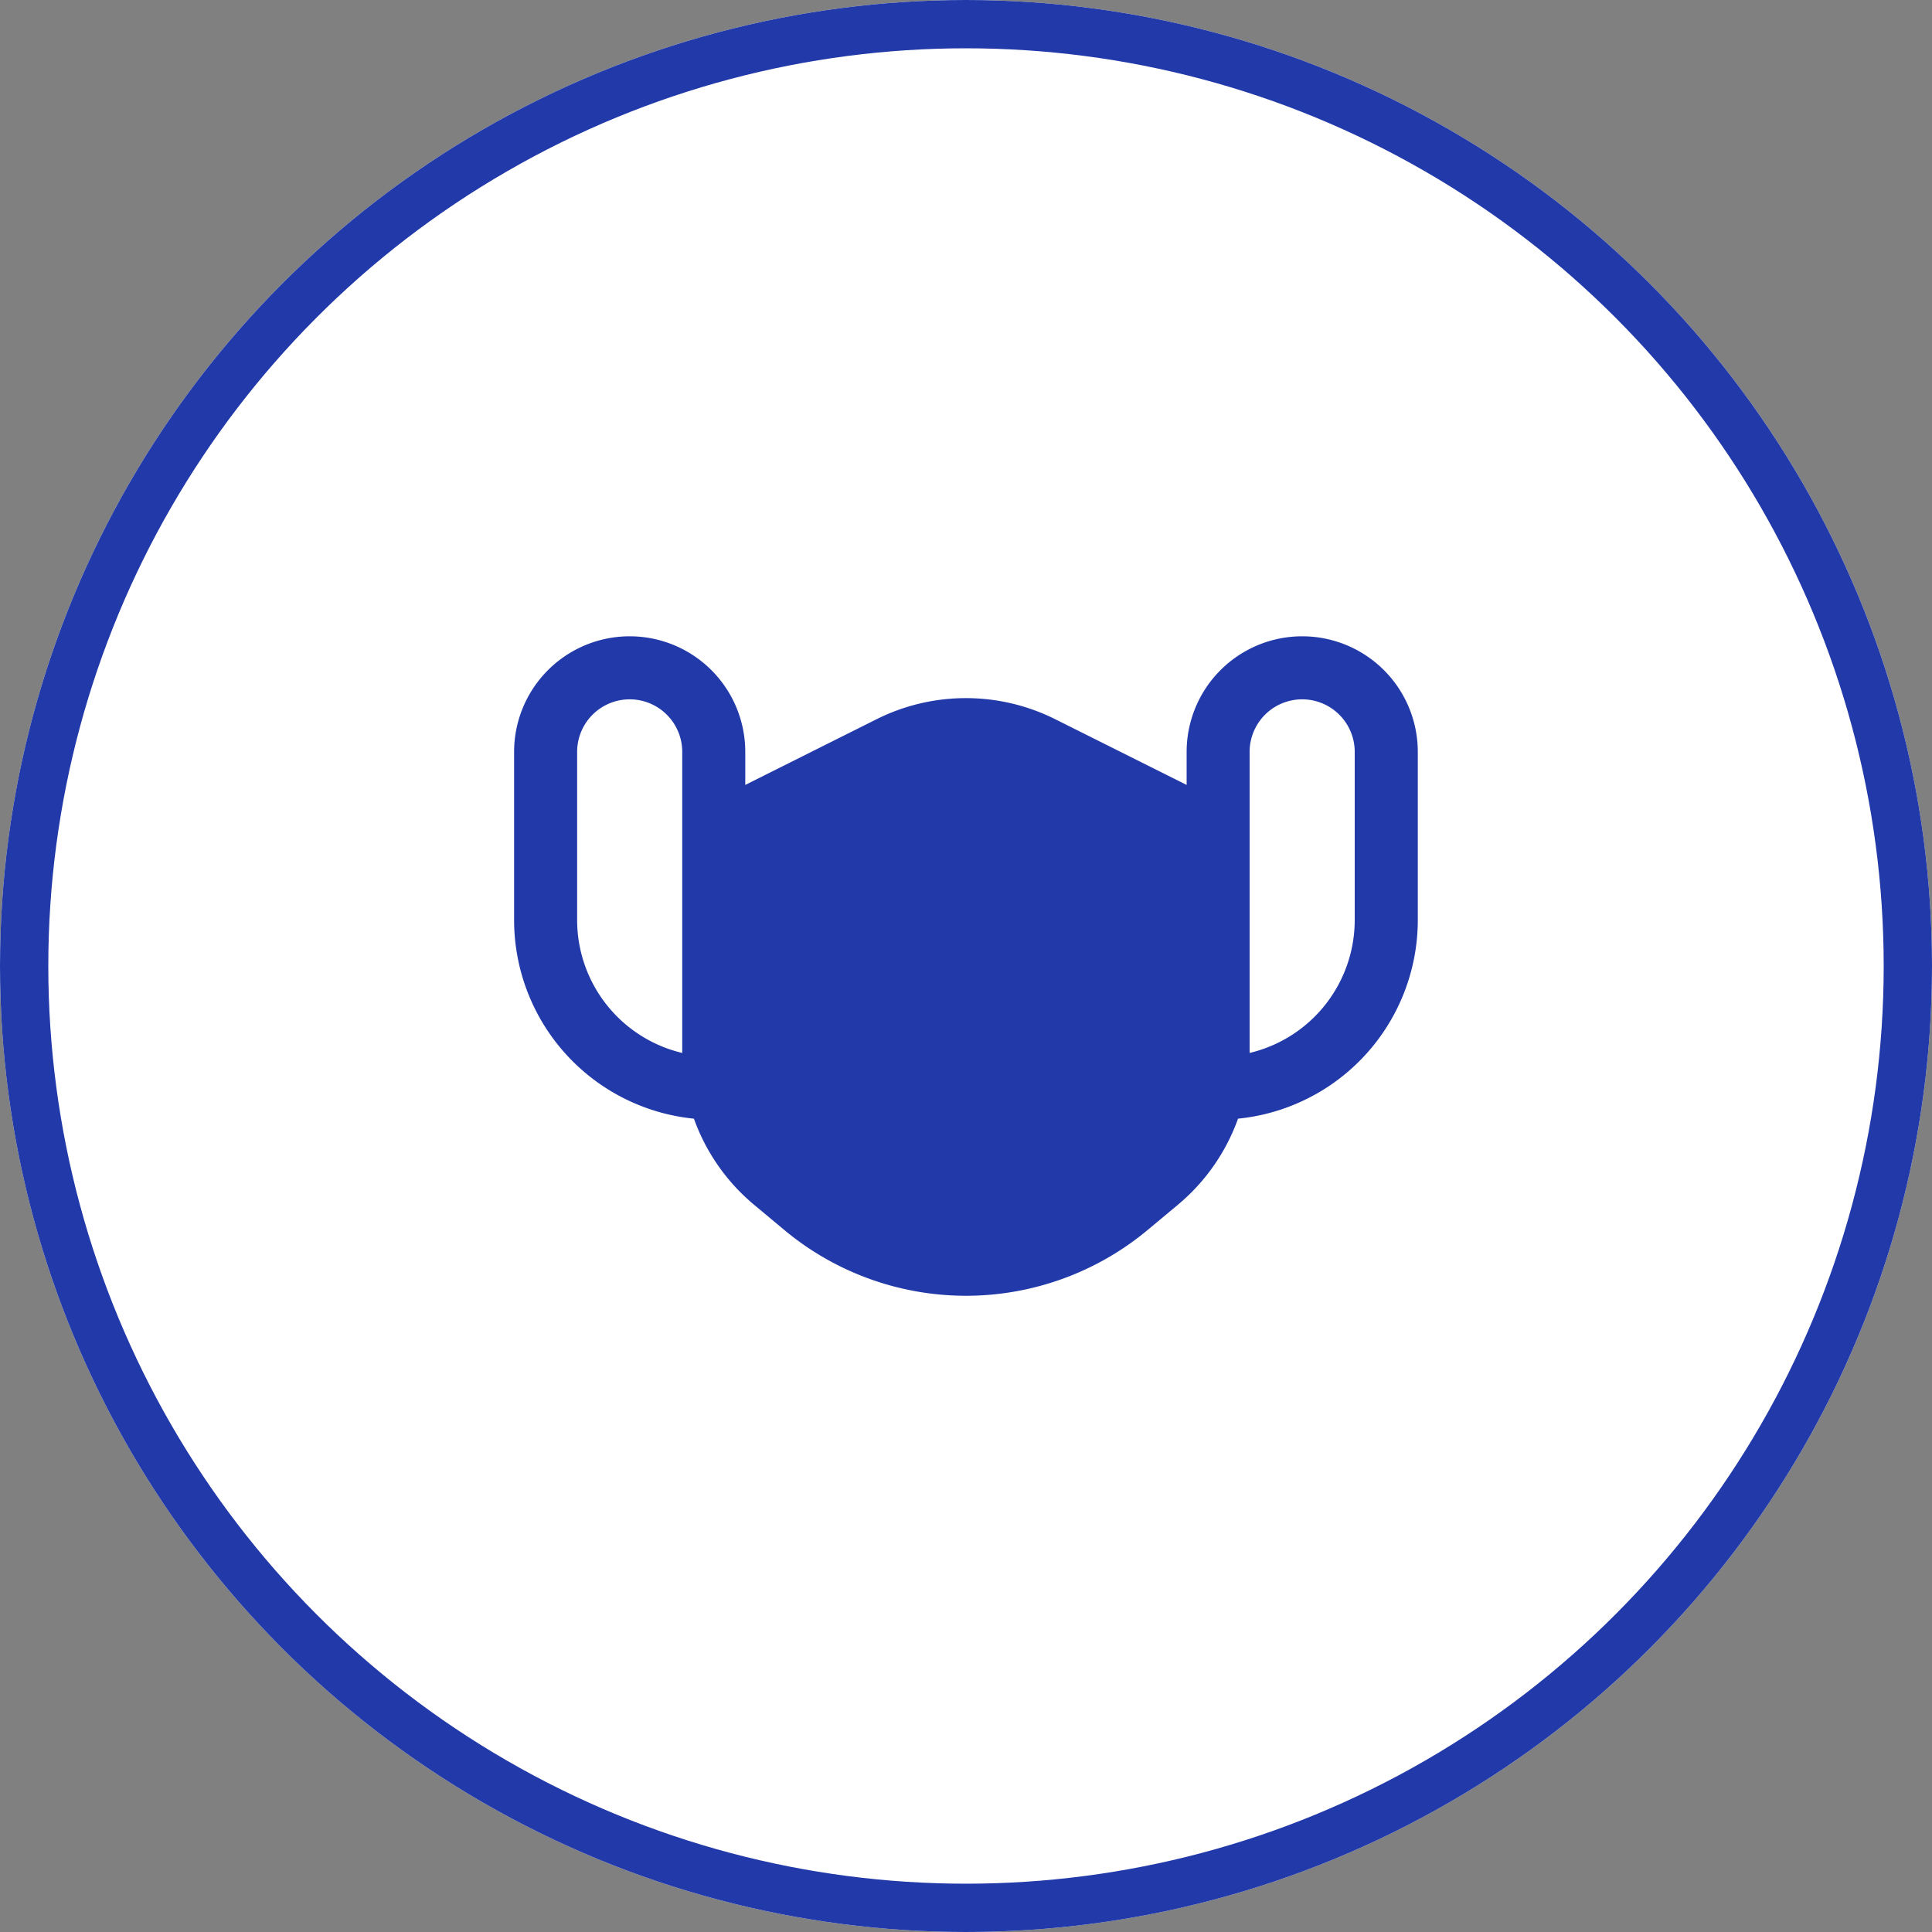
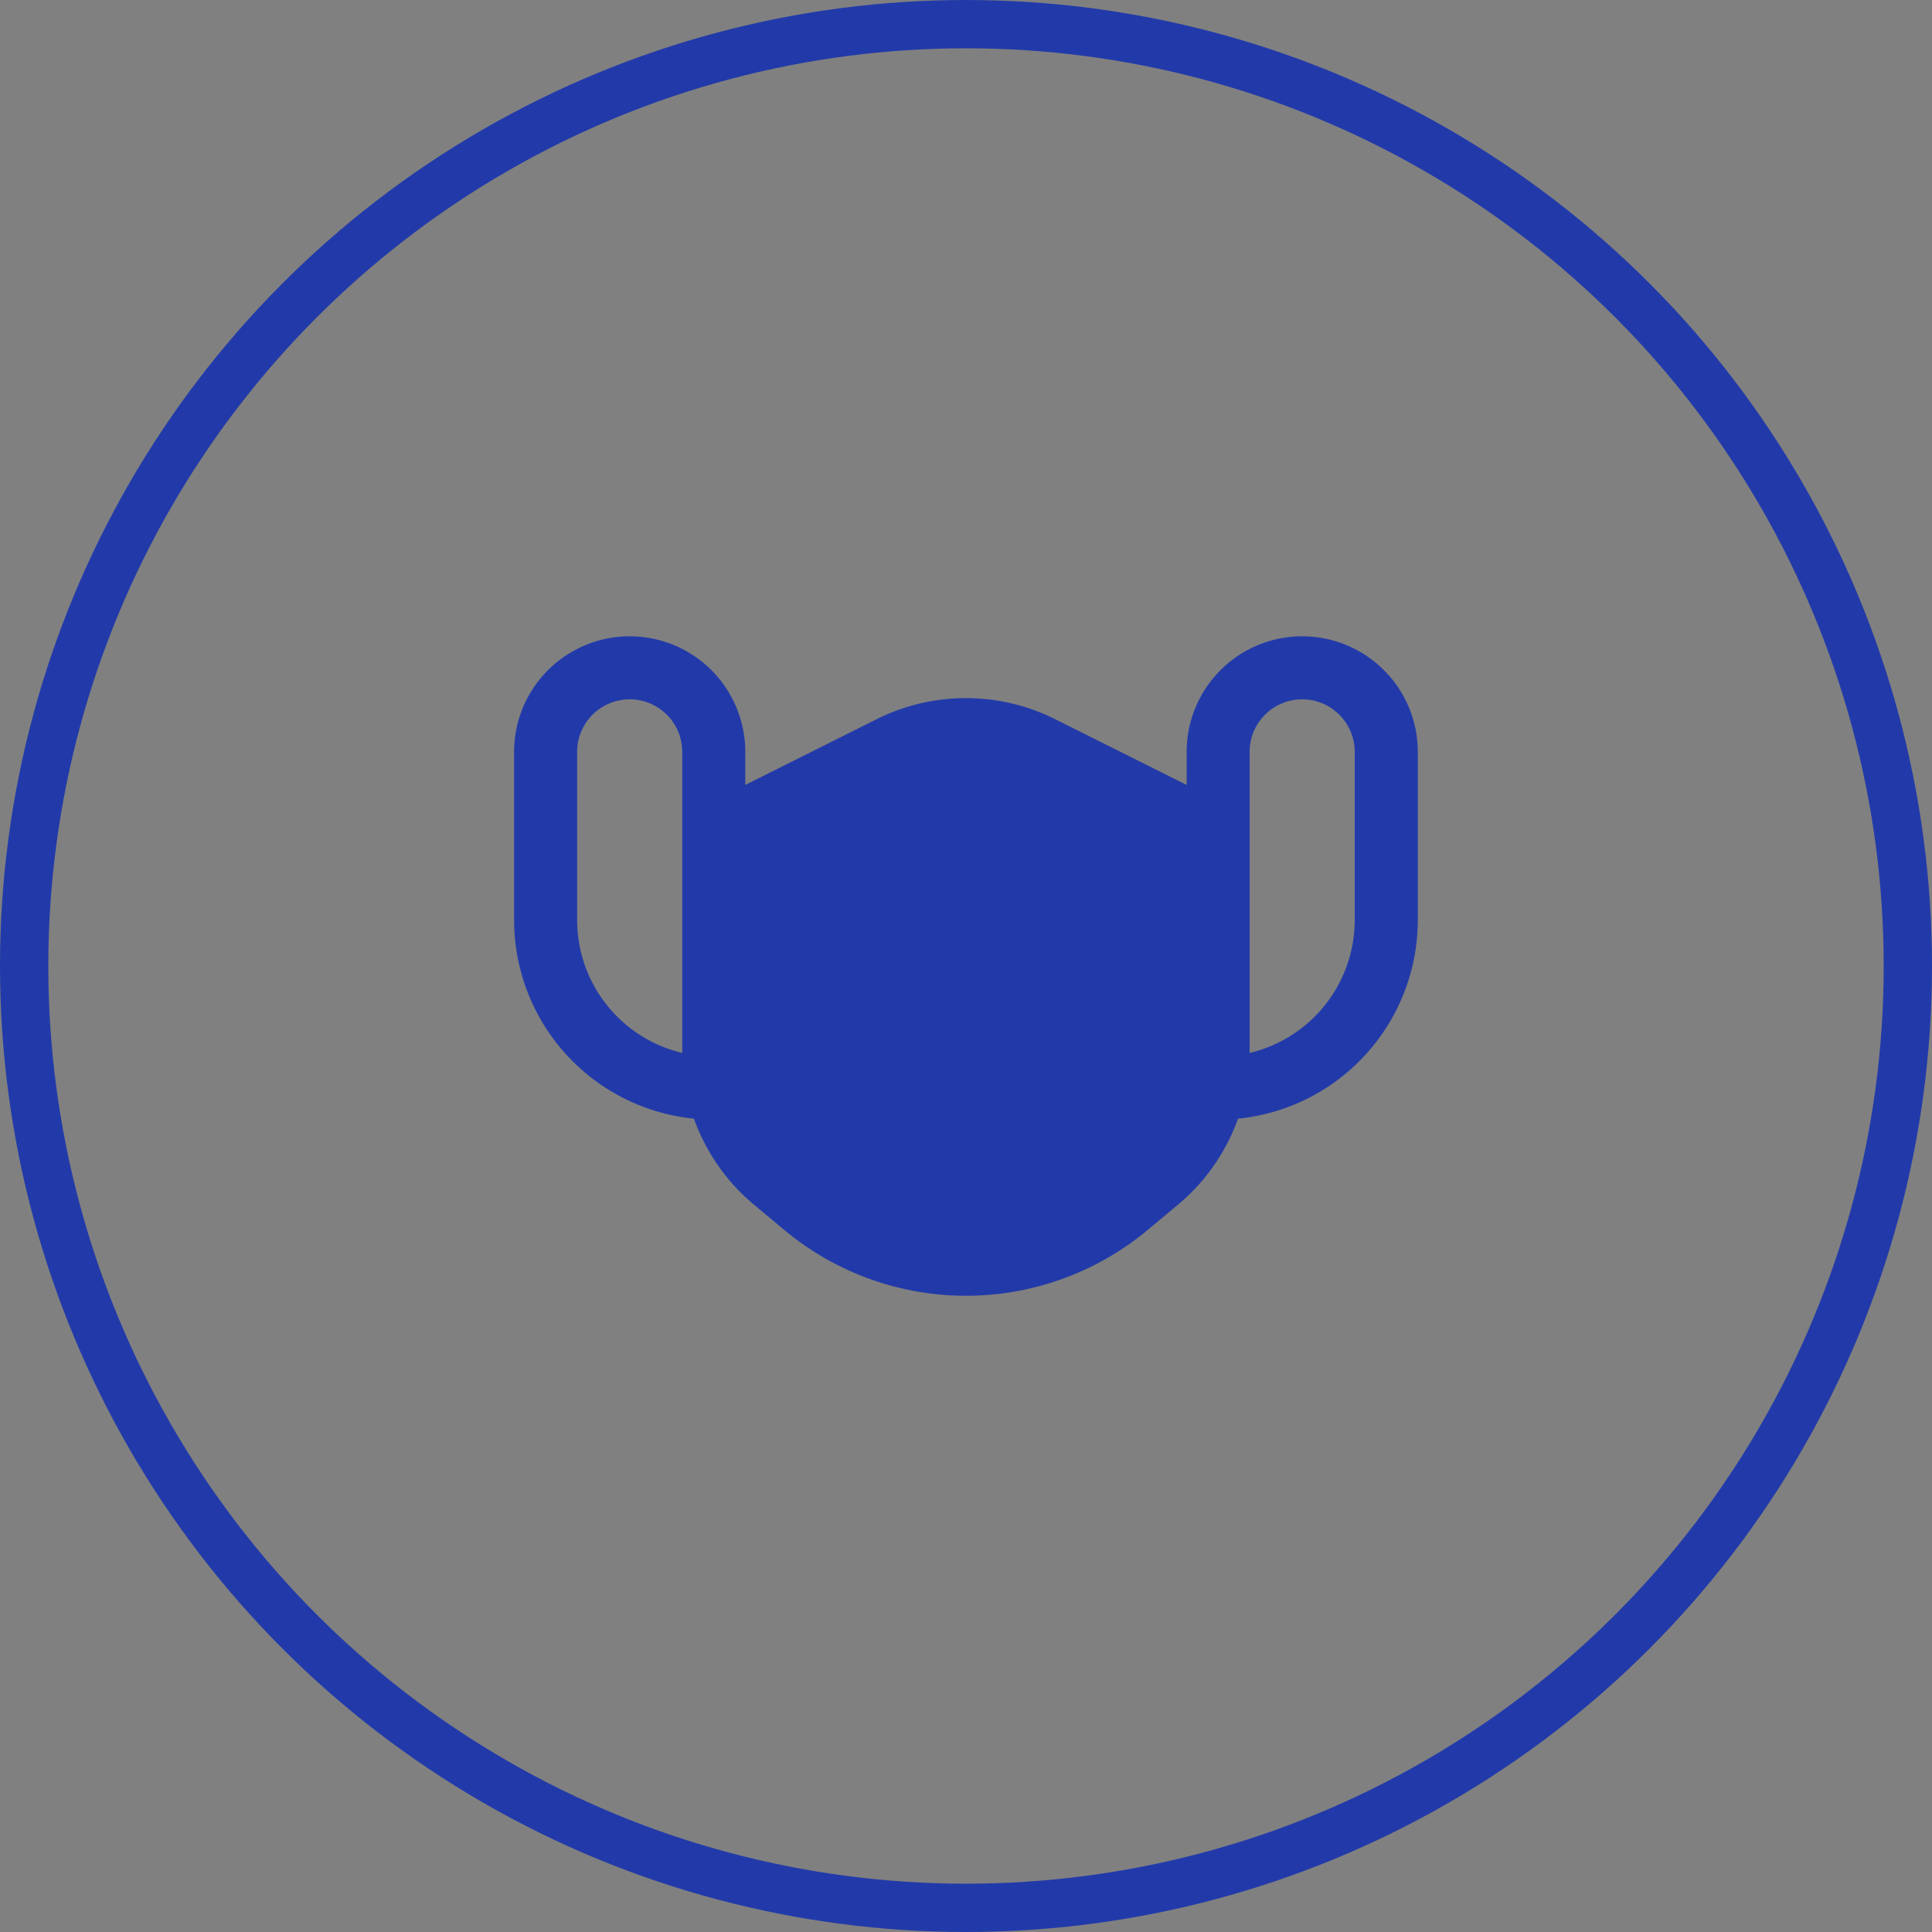
<svg xmlns="http://www.w3.org/2000/svg" id="parceiros" width="40" height="40" viewBox="0 0 40 40">
  <rect x="0" y="0" width="40" height="40" fill="#808080" stroke="none" />
  <defs>
    <clipPath id="clip-path">
      <rect id="Rectangle_4224" data-name="Rectangle 4224" width="20" height="20" transform="translate(-21170 -10967)" fill="#fff" stroke="#707070" stroke-width="1" />
    </clipPath>
  </defs>
  <g id="Ellipse_214" data-name="Ellipse 214" fill="#fff" stroke="#223aa9" stroke-width="1">
-     <circle cx="20" cy="20" r="20" stroke="none" />
    <circle cx="20" cy="20" r="19.5" fill="none" />
  </g>
  <g id="Mask_Group_393" data-name="Mask Group 393" transform="translate(21180 10977)" clip-path="url(#clip-path)">
    <path id="mask" d="M4.043,2.956a1.088,1.088,0,1,0-2.176,0V6.436A2.829,2.829,0,0,0,4.043,9.189c0-.011,0-.021,0-.032v-6.2Zm1.305.684V2.956a2.393,2.393,0,1,0-4.786,0V6.436A4.134,4.134,0,0,0,4.285,10.55a4.133,4.133,0,0,0,1.246,1.783l.626.522a5.874,5.874,0,0,0,7.521,0l.626-.522a4.133,4.133,0,0,0,1.246-1.783,4.134,4.134,0,0,0,3.722-4.113V2.956a2.393,2.393,0,1,0-4.786,0V3.64l-2.72-1.36a4.133,4.133,0,0,0-3.7,0Zm11.53-1.772a1.088,1.088,0,0,0-1.088,1.088V9.189a2.829,2.829,0,0,0,2.176-2.752V2.956A1.088,1.088,0,0,0,16.879,1.868Z" transform="translate(-21169.918 -10964.389)" fill="#223aa9" fill-rule="evenodd" />
  </g>
</svg>